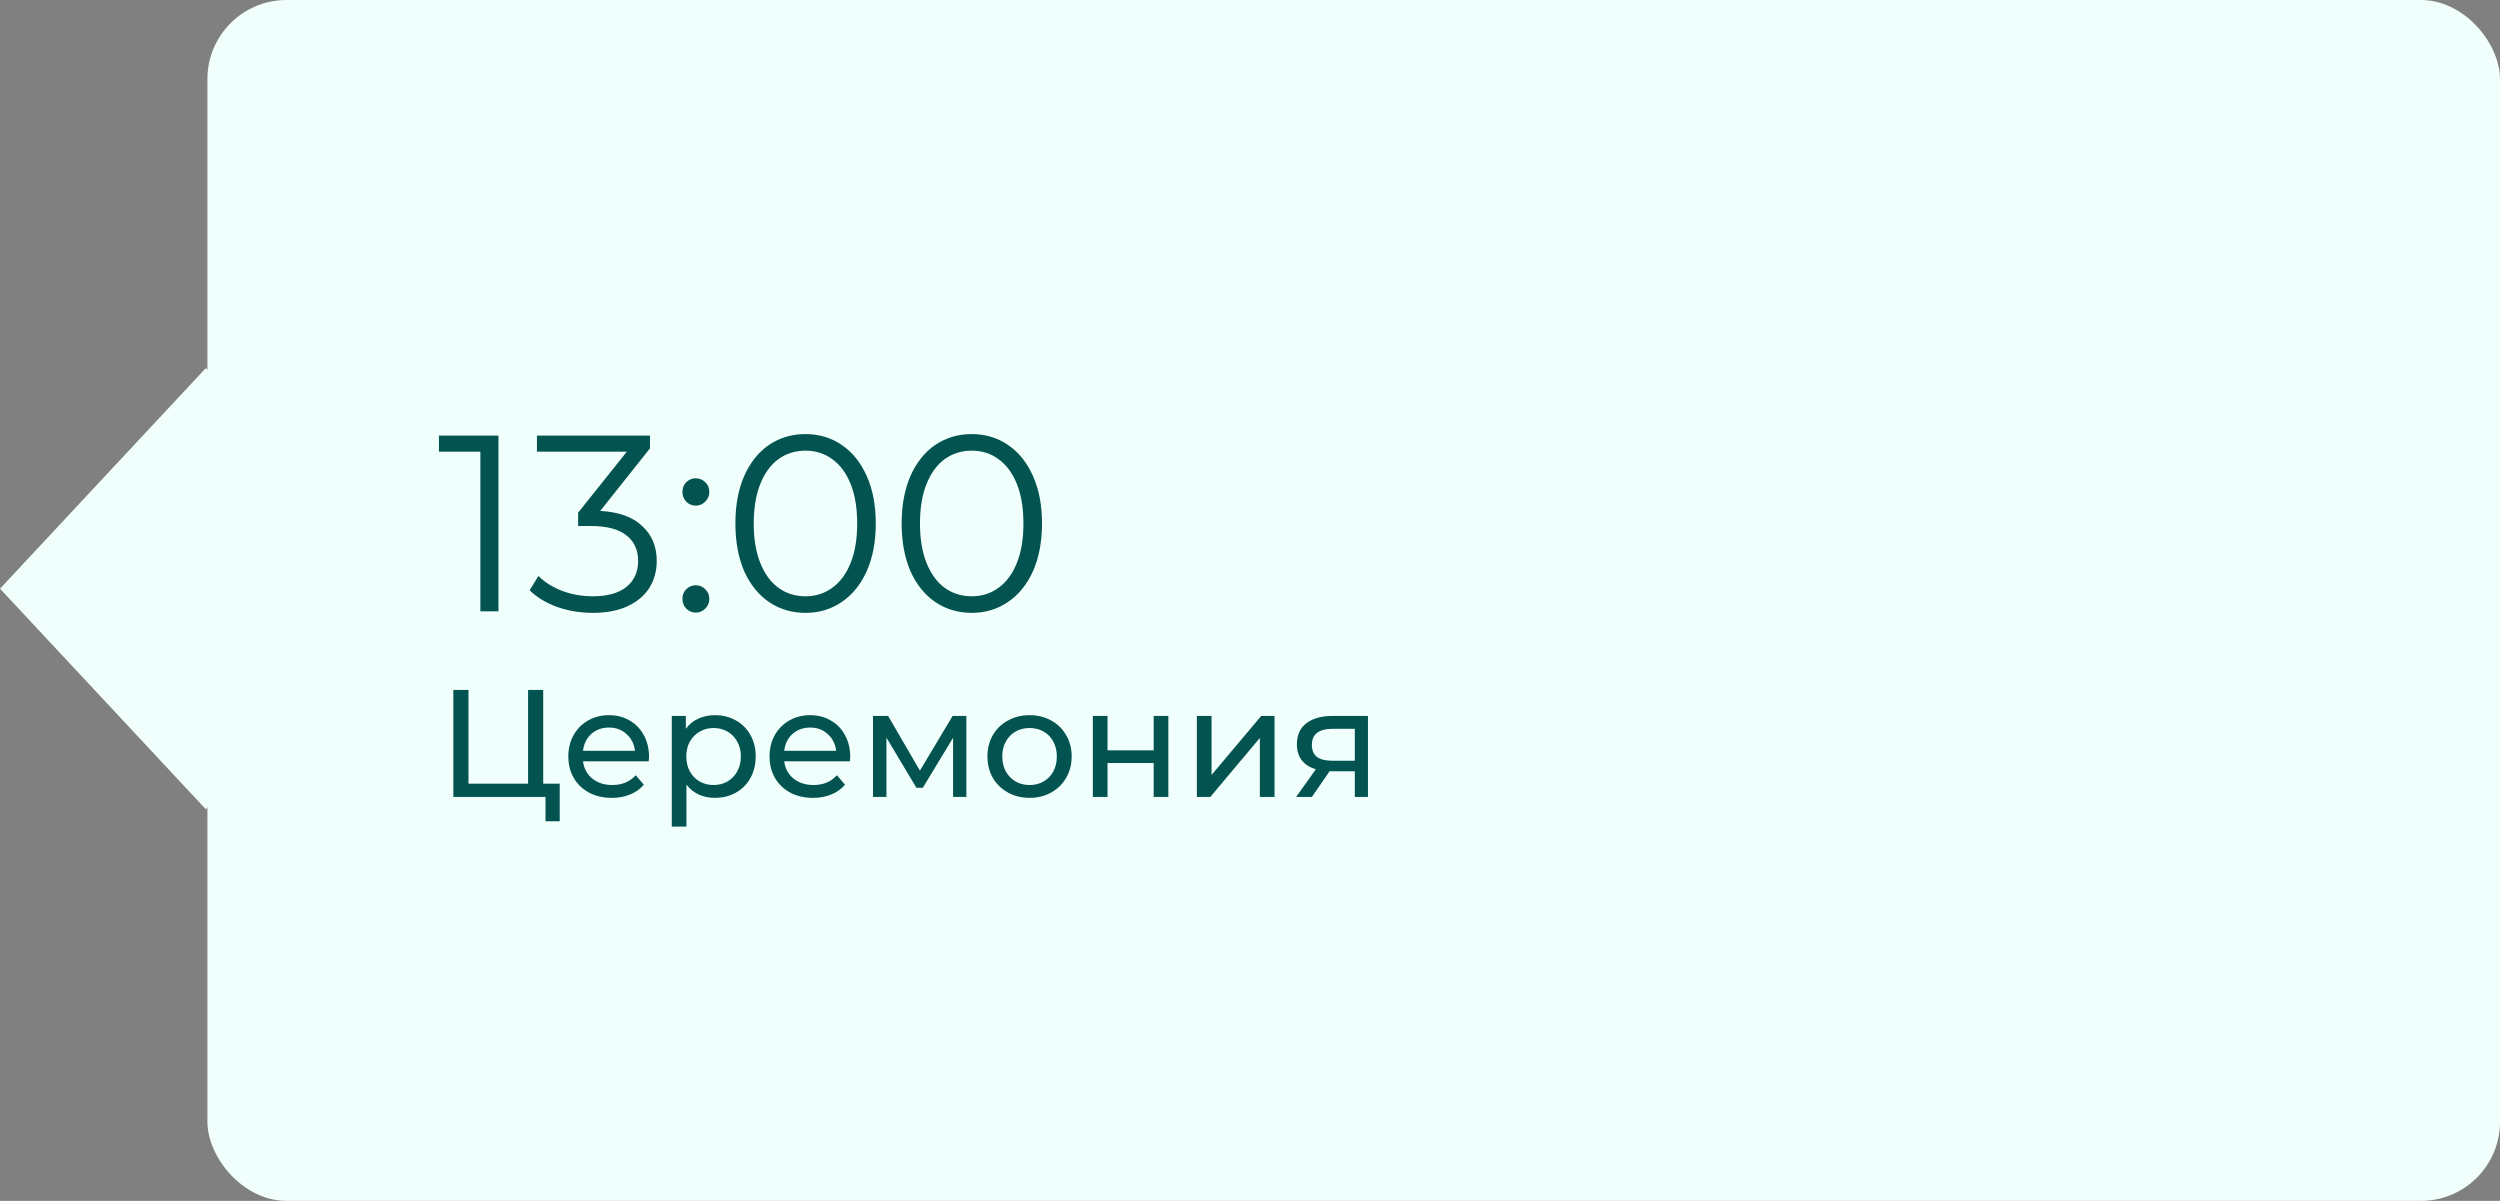
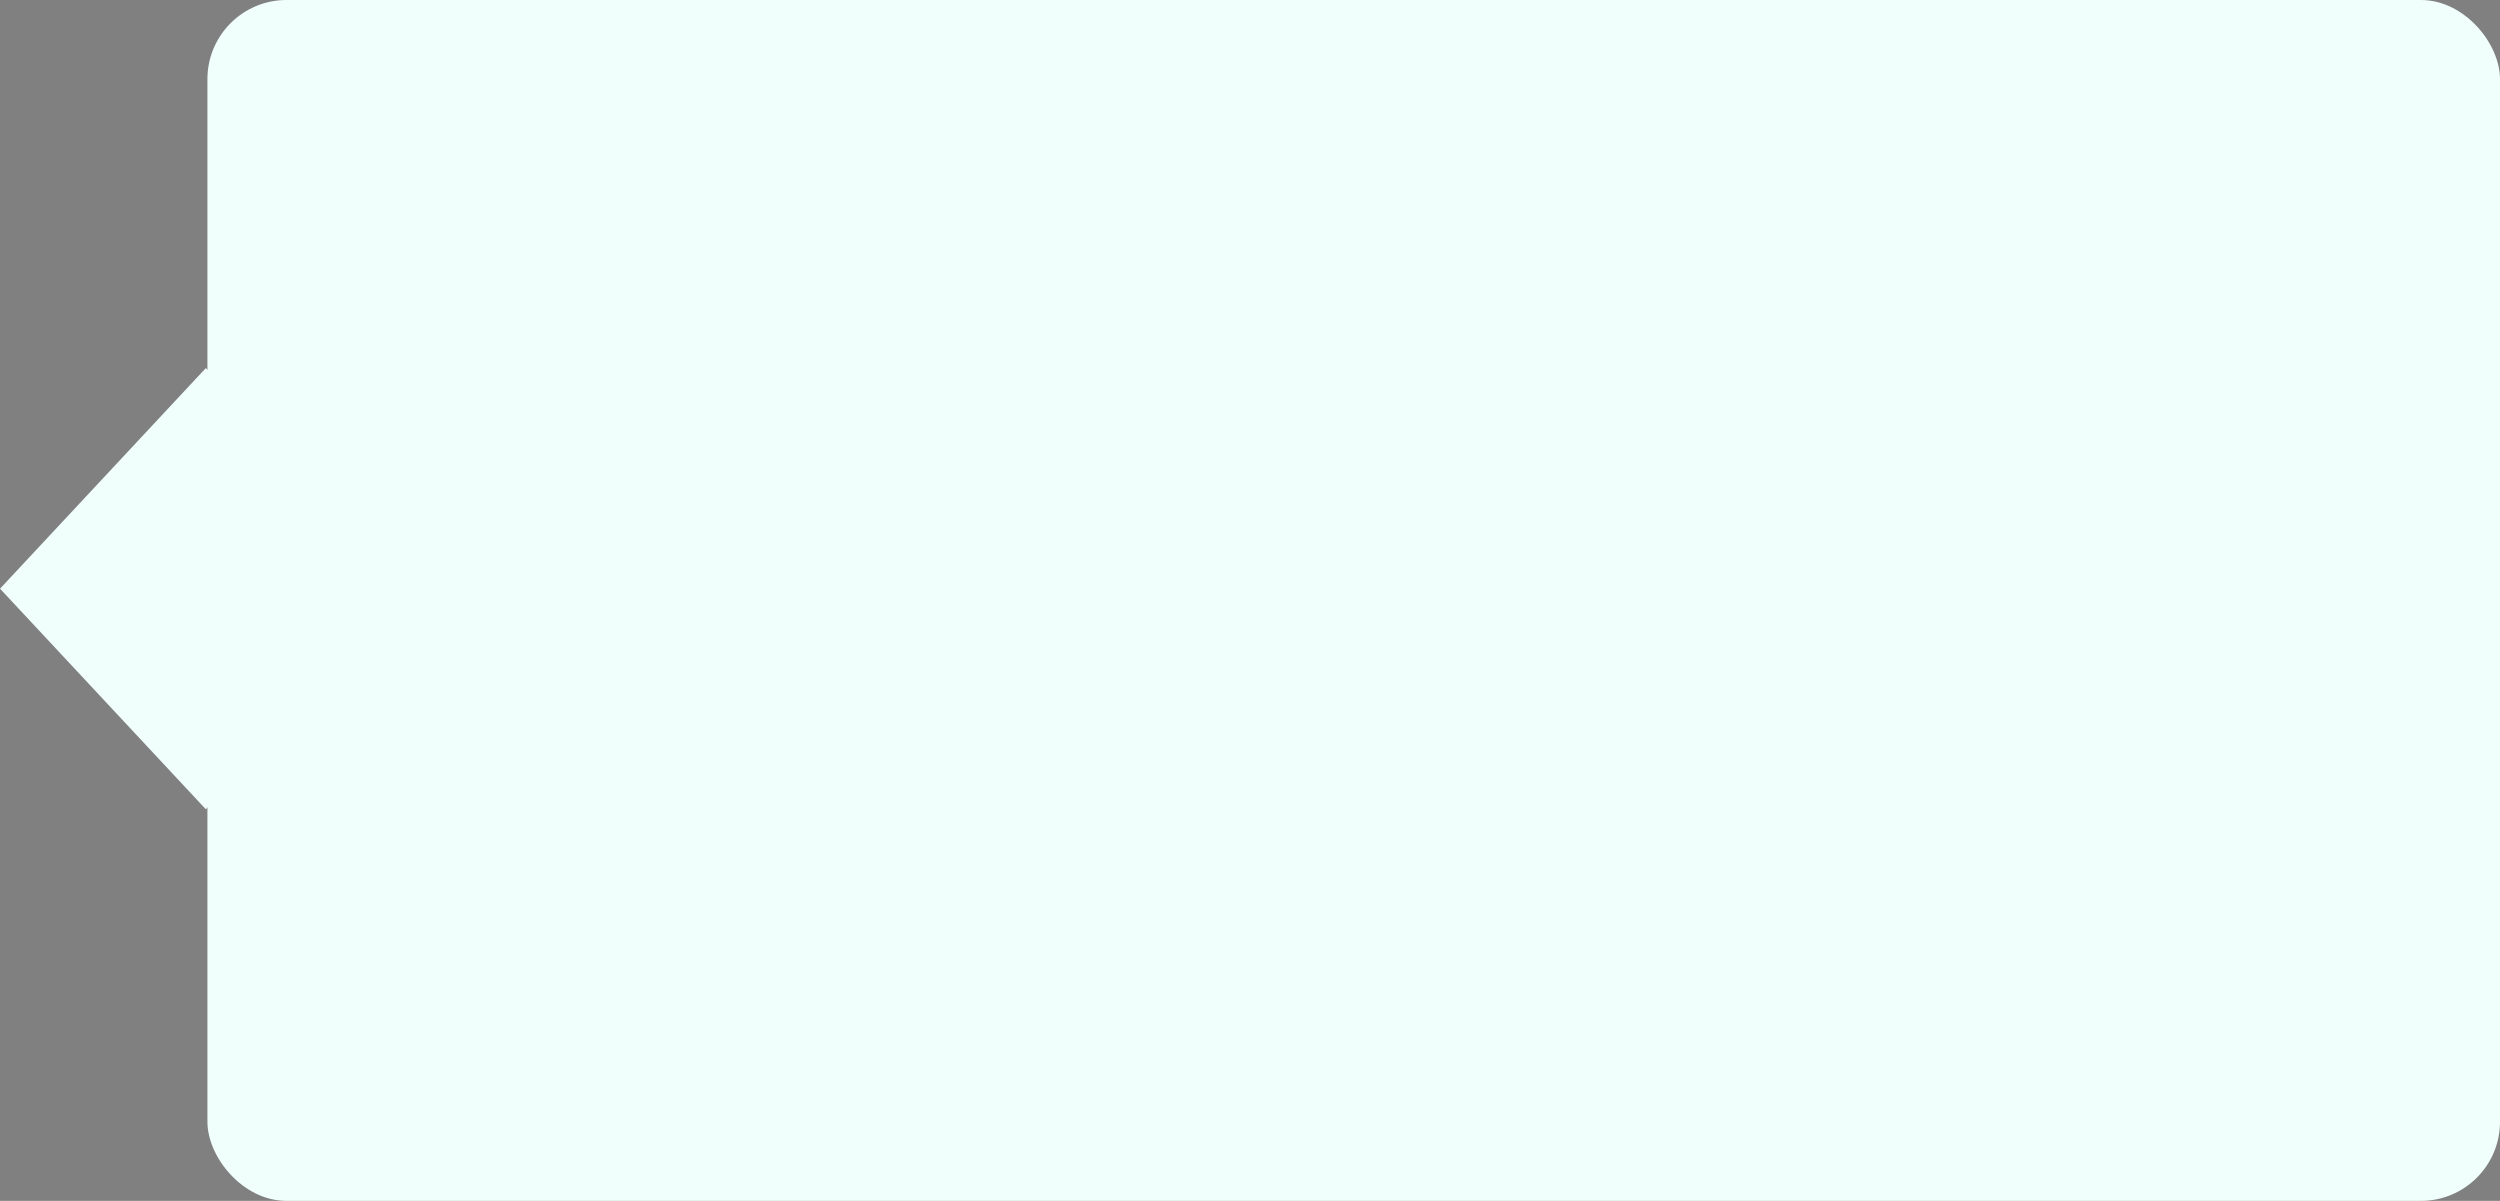
<svg xmlns="http://www.w3.org/2000/svg" width="229" height="110" viewBox="0 0 229 110" fill="none">
  <rect x="0" y="0" width="229" height="110" fill="#808080" stroke="none" />
  <rect x="19" width="210" height="110" rx="7.247" fill="#F0FFFC" />
  <rect width="27.643" height="27.643" transform="matrix(0.682 0.731 -0.682 0.731 18.855 33.716)" fill="#F0FFFC" />
-   <path d="M45.658 39.9V56H44.002V41.372H40.207V39.9H45.658ZM54.98 46.8C56.667 46.892 57.947 47.352 58.822 48.18C59.711 48.993 60.156 50.058 60.156 51.377C60.156 52.297 59.933 53.117 59.489 53.838C59.044 54.543 58.385 55.103 57.511 55.517C56.636 55.931 55.571 56.138 54.313 56.138C53.148 56.138 52.044 55.954 51.002 55.586C49.974 55.203 49.146 54.697 48.517 54.068L49.322 52.757C49.859 53.309 50.572 53.761 51.462 54.114C52.351 54.451 53.301 54.62 54.313 54.62C55.632 54.62 56.652 54.336 57.373 53.769C58.093 53.186 58.453 52.389 58.453 51.377C58.453 50.38 58.093 49.598 57.373 49.031C56.652 48.464 55.563 48.18 54.106 48.18H52.956V46.961L57.419 41.372H49.184V39.9H59.535V41.073L54.98 46.8ZM63.731 46.317C63.394 46.317 63.102 46.194 62.857 45.949C62.627 45.704 62.512 45.405 62.512 45.052C62.512 44.699 62.627 44.408 62.857 44.178C63.102 43.933 63.394 43.81 63.731 43.81C64.068 43.81 64.36 43.933 64.605 44.178C64.85 44.408 64.973 44.699 64.973 45.052C64.973 45.405 64.85 45.704 64.605 45.949C64.36 46.194 64.068 46.317 63.731 46.317ZM63.731 56.115C63.394 56.115 63.102 55.992 62.857 55.747C62.627 55.502 62.512 55.203 62.512 54.85C62.512 54.497 62.627 54.206 62.857 53.976C63.102 53.731 63.394 53.608 63.731 53.608C64.068 53.608 64.36 53.731 64.605 53.976C64.85 54.206 64.973 54.497 64.973 54.85C64.973 55.203 64.85 55.502 64.605 55.747C64.36 55.992 64.068 56.115 63.731 56.115ZM73.78 56.138C72.538 56.138 71.426 55.808 70.445 55.149C69.479 54.49 68.72 53.547 68.168 52.32C67.631 51.078 67.363 49.621 67.363 47.95C67.363 46.279 67.631 44.83 68.168 43.603C68.72 42.361 69.479 41.41 70.445 40.751C71.426 40.092 72.538 39.762 73.78 39.762C75.022 39.762 76.126 40.092 77.092 40.751C78.073 41.41 78.84 42.361 79.392 43.603C79.944 44.83 80.22 46.279 80.22 47.95C80.22 49.621 79.944 51.078 79.392 52.32C78.84 53.547 78.073 54.49 77.092 55.149C76.126 55.808 75.022 56.138 73.78 56.138ZM73.78 54.62C74.715 54.62 75.536 54.359 76.241 53.838C76.962 53.317 77.521 52.558 77.92 51.561C78.319 50.564 78.518 49.361 78.518 47.95C78.518 46.539 78.319 45.336 77.92 44.339C77.521 43.342 76.962 42.583 76.241 42.062C75.536 41.541 74.715 41.28 73.78 41.28C72.845 41.28 72.017 41.541 71.296 42.062C70.591 42.583 70.039 43.342 69.64 44.339C69.241 45.336 69.042 46.539 69.042 47.95C69.042 49.361 69.241 50.564 69.64 51.561C70.039 52.558 70.591 53.317 71.296 53.838C72.017 54.359 72.845 54.62 73.78 54.62ZM89.008 56.138C87.766 56.138 86.655 55.808 85.674 55.149C84.707 54.49 83.948 53.547 83.397 52.32C82.86 51.078 82.591 49.621 82.591 47.95C82.591 46.279 82.86 44.83 83.397 43.603C83.948 42.361 84.707 41.41 85.674 40.751C86.655 40.092 87.766 39.762 89.008 39.762C90.251 39.762 91.355 40.092 92.32 40.751C93.302 41.41 94.069 42.361 94.621 43.603C95.172 44.83 95.448 46.279 95.448 47.95C95.448 49.621 95.172 51.078 94.621 52.32C94.069 53.547 93.302 54.49 92.32 55.149C91.355 55.808 90.251 56.138 89.008 56.138ZM89.008 54.62C89.944 54.62 90.764 54.359 91.469 53.838C92.19 53.317 92.75 52.558 93.148 51.561C93.547 50.564 93.746 49.361 93.746 47.95C93.746 46.539 93.547 45.336 93.148 44.339C92.75 43.342 92.19 42.583 91.469 42.062C90.764 41.541 89.944 41.28 89.008 41.28C88.073 41.28 87.245 41.541 86.525 42.062C85.819 42.583 85.267 43.342 84.868 44.339C84.47 45.336 84.27 46.539 84.27 47.95C84.27 49.361 84.47 50.564 84.868 51.561C85.267 52.558 85.819 53.317 86.525 53.838C87.245 54.359 88.073 54.62 89.008 54.62ZM51.27 71.782V75.226H49.968V73H41.526V63.2H42.912V71.782H48.372V63.2H49.758V71.782H51.27ZM59.451 69.332C59.451 69.435 59.442 69.57 59.423 69.738H53.403C53.487 70.391 53.772 70.919 54.257 71.32C54.752 71.712 55.363 71.908 56.091 71.908C56.978 71.908 57.692 71.609 58.233 71.012L58.975 71.88C58.639 72.272 58.219 72.571 57.715 72.776C57.221 72.981 56.665 73.084 56.049 73.084C55.265 73.084 54.57 72.925 53.963 72.608C53.357 72.281 52.885 71.829 52.549 71.25C52.223 70.671 52.059 70.018 52.059 69.29C52.059 68.571 52.218 67.923 52.535 67.344C52.862 66.765 53.305 66.317 53.865 66C54.435 65.673 55.074 65.51 55.783 65.51C56.493 65.51 57.123 65.673 57.673 66C58.233 66.317 58.667 66.765 58.975 67.344C59.293 67.923 59.451 68.585 59.451 69.332ZM55.783 66.644C55.139 66.644 54.598 66.84 54.159 67.232C53.73 67.624 53.478 68.137 53.403 68.772H58.163C58.089 68.147 57.832 67.638 57.393 67.246C56.964 66.845 56.427 66.644 55.783 66.644ZM65.47 65.51C66.189 65.51 66.833 65.669 67.402 65.986C67.972 66.303 68.415 66.747 68.732 67.316C69.059 67.885 69.222 68.543 69.222 69.29C69.222 70.037 69.059 70.699 68.732 71.278C68.415 71.847 67.972 72.291 67.402 72.608C66.833 72.925 66.189 73.084 65.47 73.084C64.938 73.084 64.448 72.981 64 72.776C63.562 72.571 63.188 72.272 62.88 71.88V75.716H61.536V65.58H62.824V66.756C63.123 66.345 63.501 66.037 63.958 65.832C64.416 65.617 64.92 65.51 65.47 65.51ZM65.358 71.908C65.834 71.908 66.259 71.801 66.632 71.586C67.015 71.362 67.314 71.054 67.528 70.662C67.752 70.261 67.864 69.803 67.864 69.29C67.864 68.777 67.752 68.324 67.528 67.932C67.314 67.531 67.015 67.223 66.632 67.008C66.259 66.793 65.834 66.686 65.358 66.686C64.892 66.686 64.467 66.798 64.084 67.022C63.711 67.237 63.412 67.54 63.188 67.932C62.974 68.324 62.866 68.777 62.866 69.29C62.866 69.803 62.974 70.261 63.188 70.662C63.403 71.054 63.702 71.362 64.084 71.586C64.467 71.801 64.892 71.908 65.358 71.908ZM77.881 69.332C77.881 69.435 77.872 69.57 77.853 69.738H71.833C71.917 70.391 72.202 70.919 72.687 71.32C73.182 71.712 73.793 71.908 74.521 71.908C75.408 71.908 76.122 71.609 76.663 71.012L77.405 71.88C77.069 72.272 76.649 72.571 76.145 72.776C75.65 72.981 75.095 73.084 74.479 73.084C73.695 73.084 73 72.925 72.393 72.608C71.786 72.281 71.315 71.829 70.979 71.25C70.652 70.671 70.489 70.018 70.489 69.29C70.489 68.571 70.648 67.923 70.965 67.344C71.292 66.765 71.735 66.317 72.295 66C72.864 65.673 73.504 65.51 74.213 65.51C74.922 65.51 75.552 65.673 76.103 66C76.663 66.317 77.097 66.765 77.405 67.344C77.722 67.923 77.881 68.585 77.881 69.332ZM74.213 66.644C73.569 66.644 73.028 66.84 72.589 67.232C72.16 67.624 71.908 68.137 71.833 68.772H76.593C76.518 68.147 76.262 67.638 75.823 67.246C75.394 66.845 74.857 66.644 74.213 66.644ZM88.52 65.58V73H87.302V67.582L84.53 72.16H83.942L81.198 67.568V73H79.966V65.58H81.352L84.264 70.592L87.26 65.58H88.52ZM94.314 73.084C93.577 73.084 92.914 72.921 92.326 72.594C91.738 72.267 91.276 71.819 90.94 71.25C90.613 70.671 90.45 70.018 90.45 69.29C90.45 68.562 90.613 67.913 90.94 67.344C91.276 66.765 91.738 66.317 92.326 66C92.914 65.673 93.577 65.51 94.314 65.51C95.051 65.51 95.709 65.673 96.288 66C96.876 66.317 97.333 66.765 97.66 67.344C97.996 67.913 98.164 68.562 98.164 69.29C98.164 70.018 97.996 70.671 97.66 71.25C97.333 71.819 96.876 72.267 96.288 72.594C95.709 72.921 95.051 73.084 94.314 73.084ZM94.314 71.908C94.79 71.908 95.215 71.801 95.588 71.586C95.971 71.362 96.269 71.054 96.484 70.662C96.699 70.261 96.806 69.803 96.806 69.29C96.806 68.777 96.699 68.324 96.484 67.932C96.269 67.531 95.971 67.223 95.588 67.008C95.215 66.793 94.79 66.686 94.314 66.686C93.838 66.686 93.409 66.793 93.026 67.008C92.653 67.223 92.354 67.531 92.13 67.932C91.915 68.324 91.808 68.777 91.808 69.29C91.808 69.803 91.915 70.261 92.13 70.662C92.354 71.054 92.653 71.362 93.026 71.586C93.409 71.801 93.838 71.908 94.314 71.908ZM100.105 65.58H101.449V68.73H105.677V65.58H107.021V73H105.677V69.892H101.449V73H100.105V65.58ZM109.634 65.58H110.978V70.984L115.528 65.58H116.746V73H115.402V67.596L110.866 73H109.634V65.58ZM125.305 65.58V73H124.101V70.648H121.945H121.791L120.167 73H118.725L120.531 70.466C119.971 70.298 119.541 70.023 119.243 69.64C118.944 69.248 118.795 68.763 118.795 68.184C118.795 67.335 119.084 66.691 119.663 66.252C120.241 65.804 121.039 65.58 122.057 65.58H125.305ZM120.167 68.226C120.167 68.721 120.321 69.089 120.629 69.332C120.946 69.565 121.417 69.682 122.043 69.682H124.101V66.756H122.099C120.811 66.756 120.167 67.246 120.167 68.226Z" fill="#035450" />
</svg>